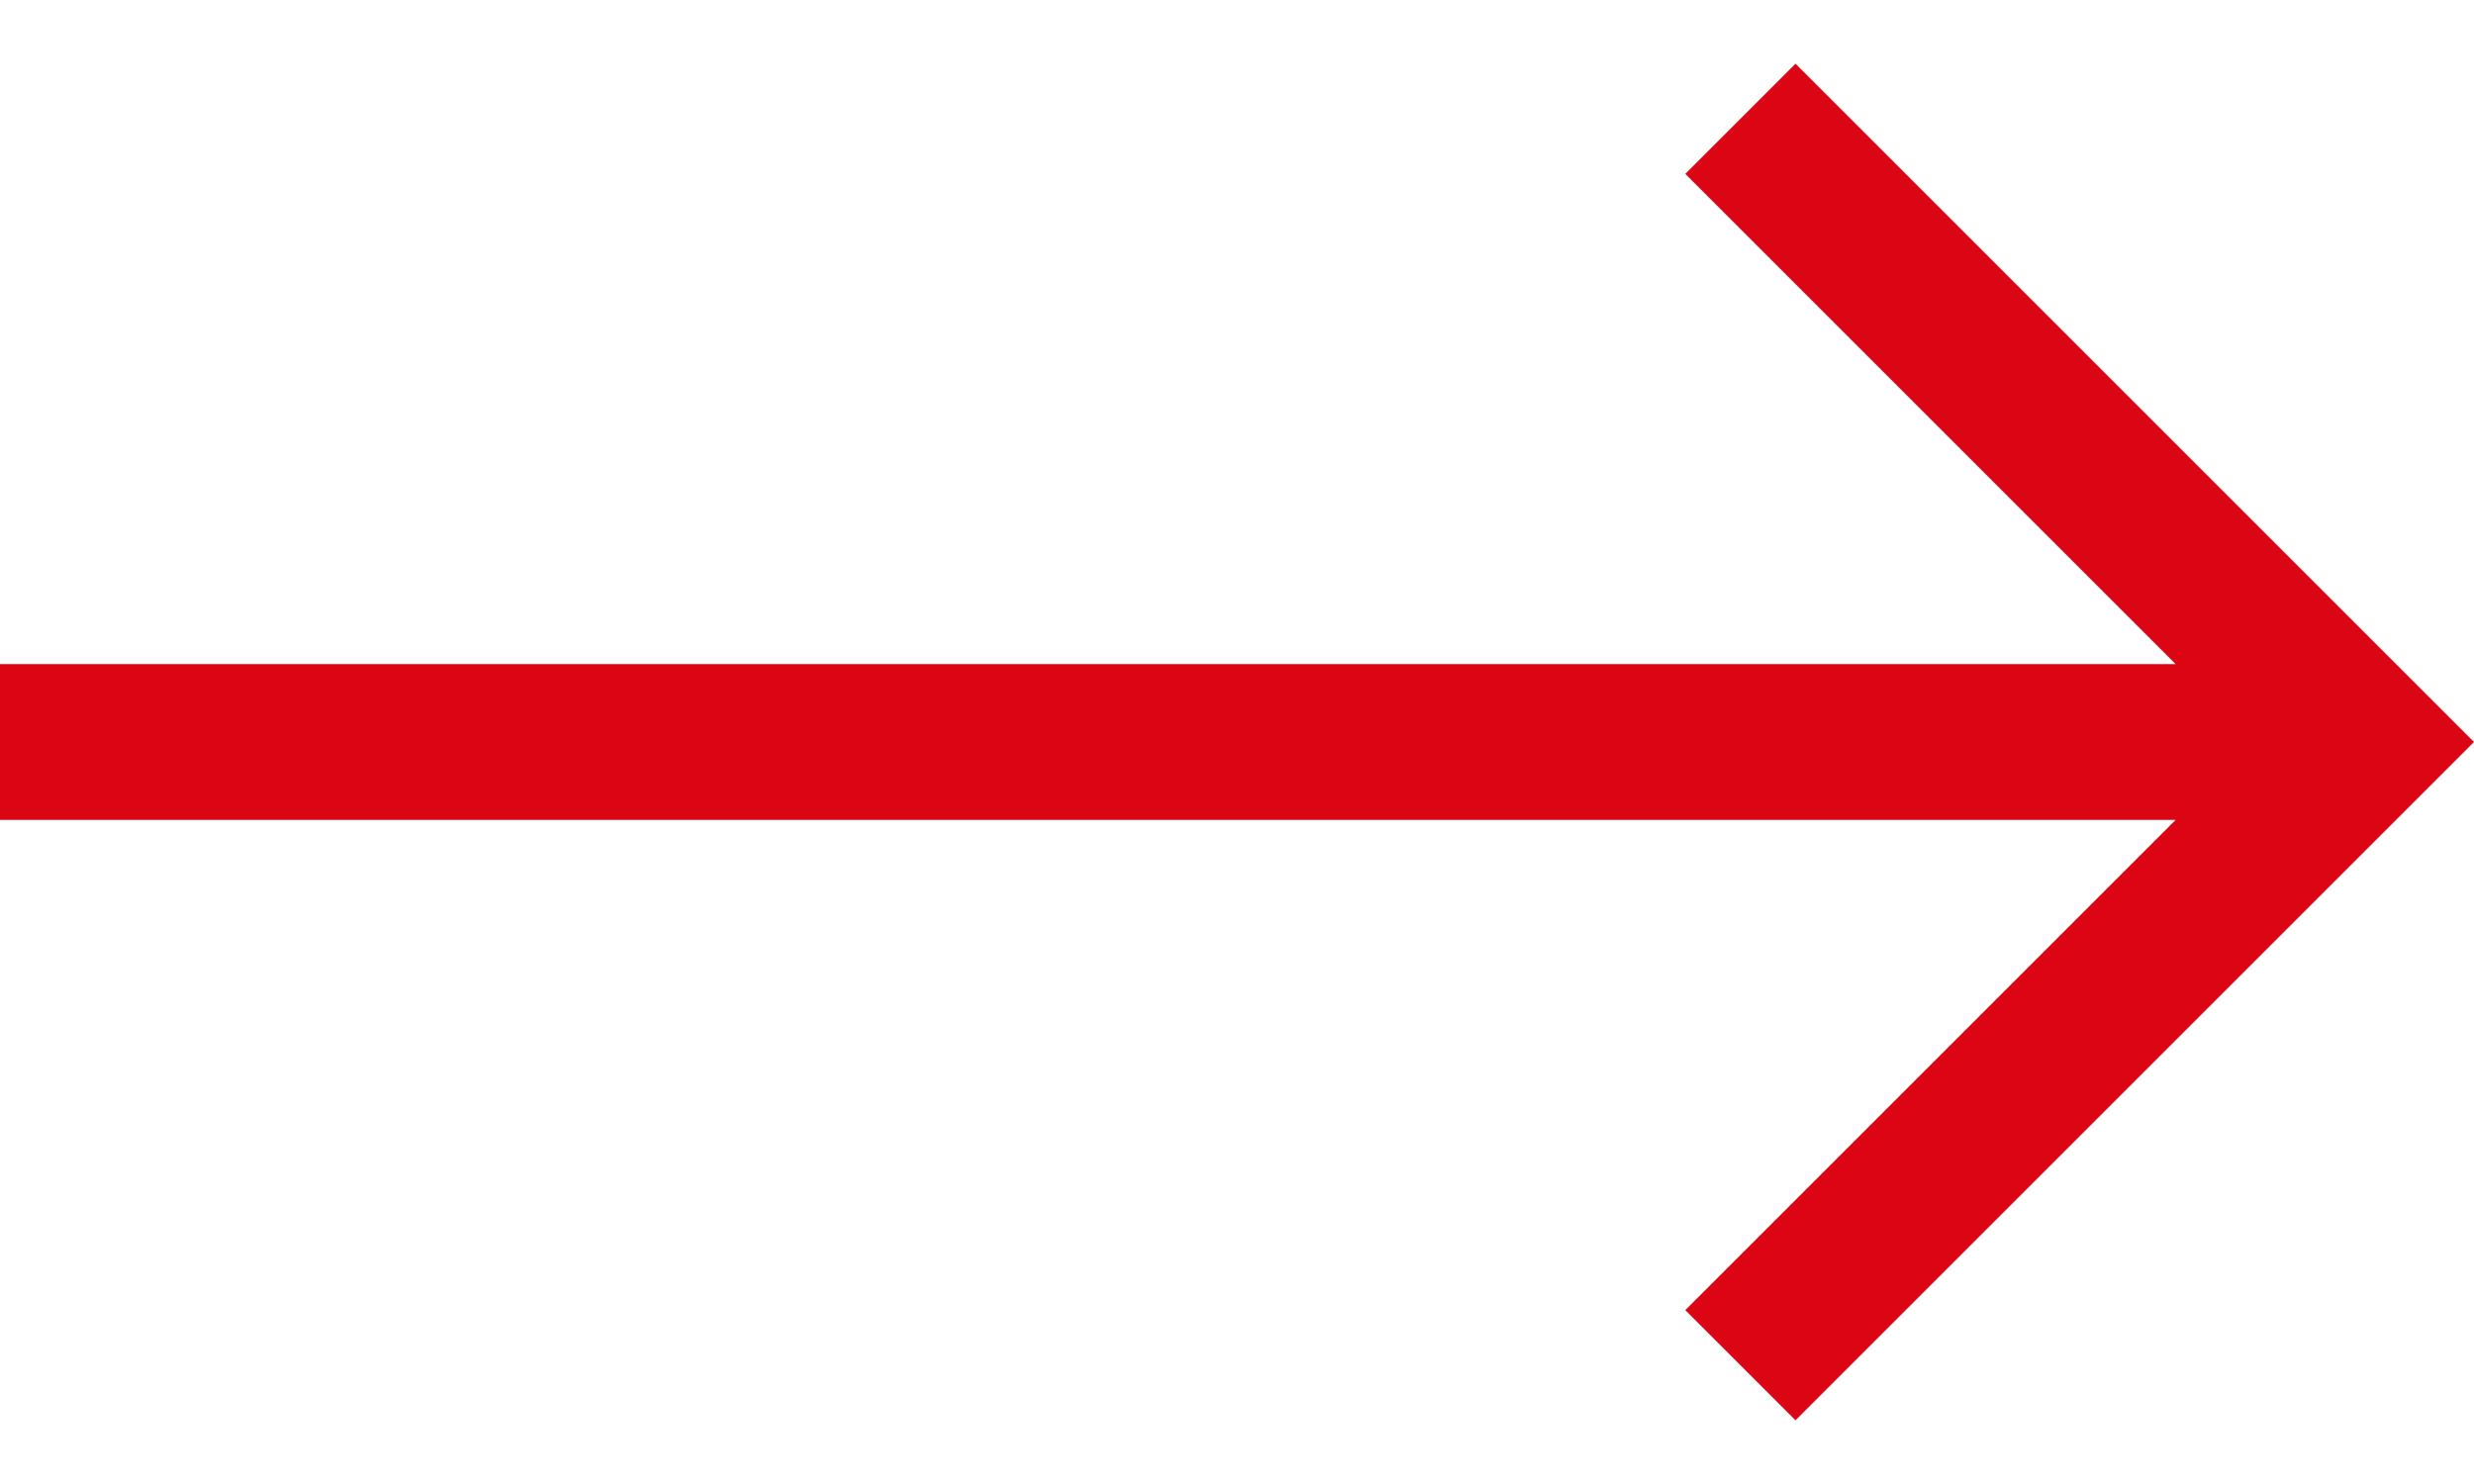
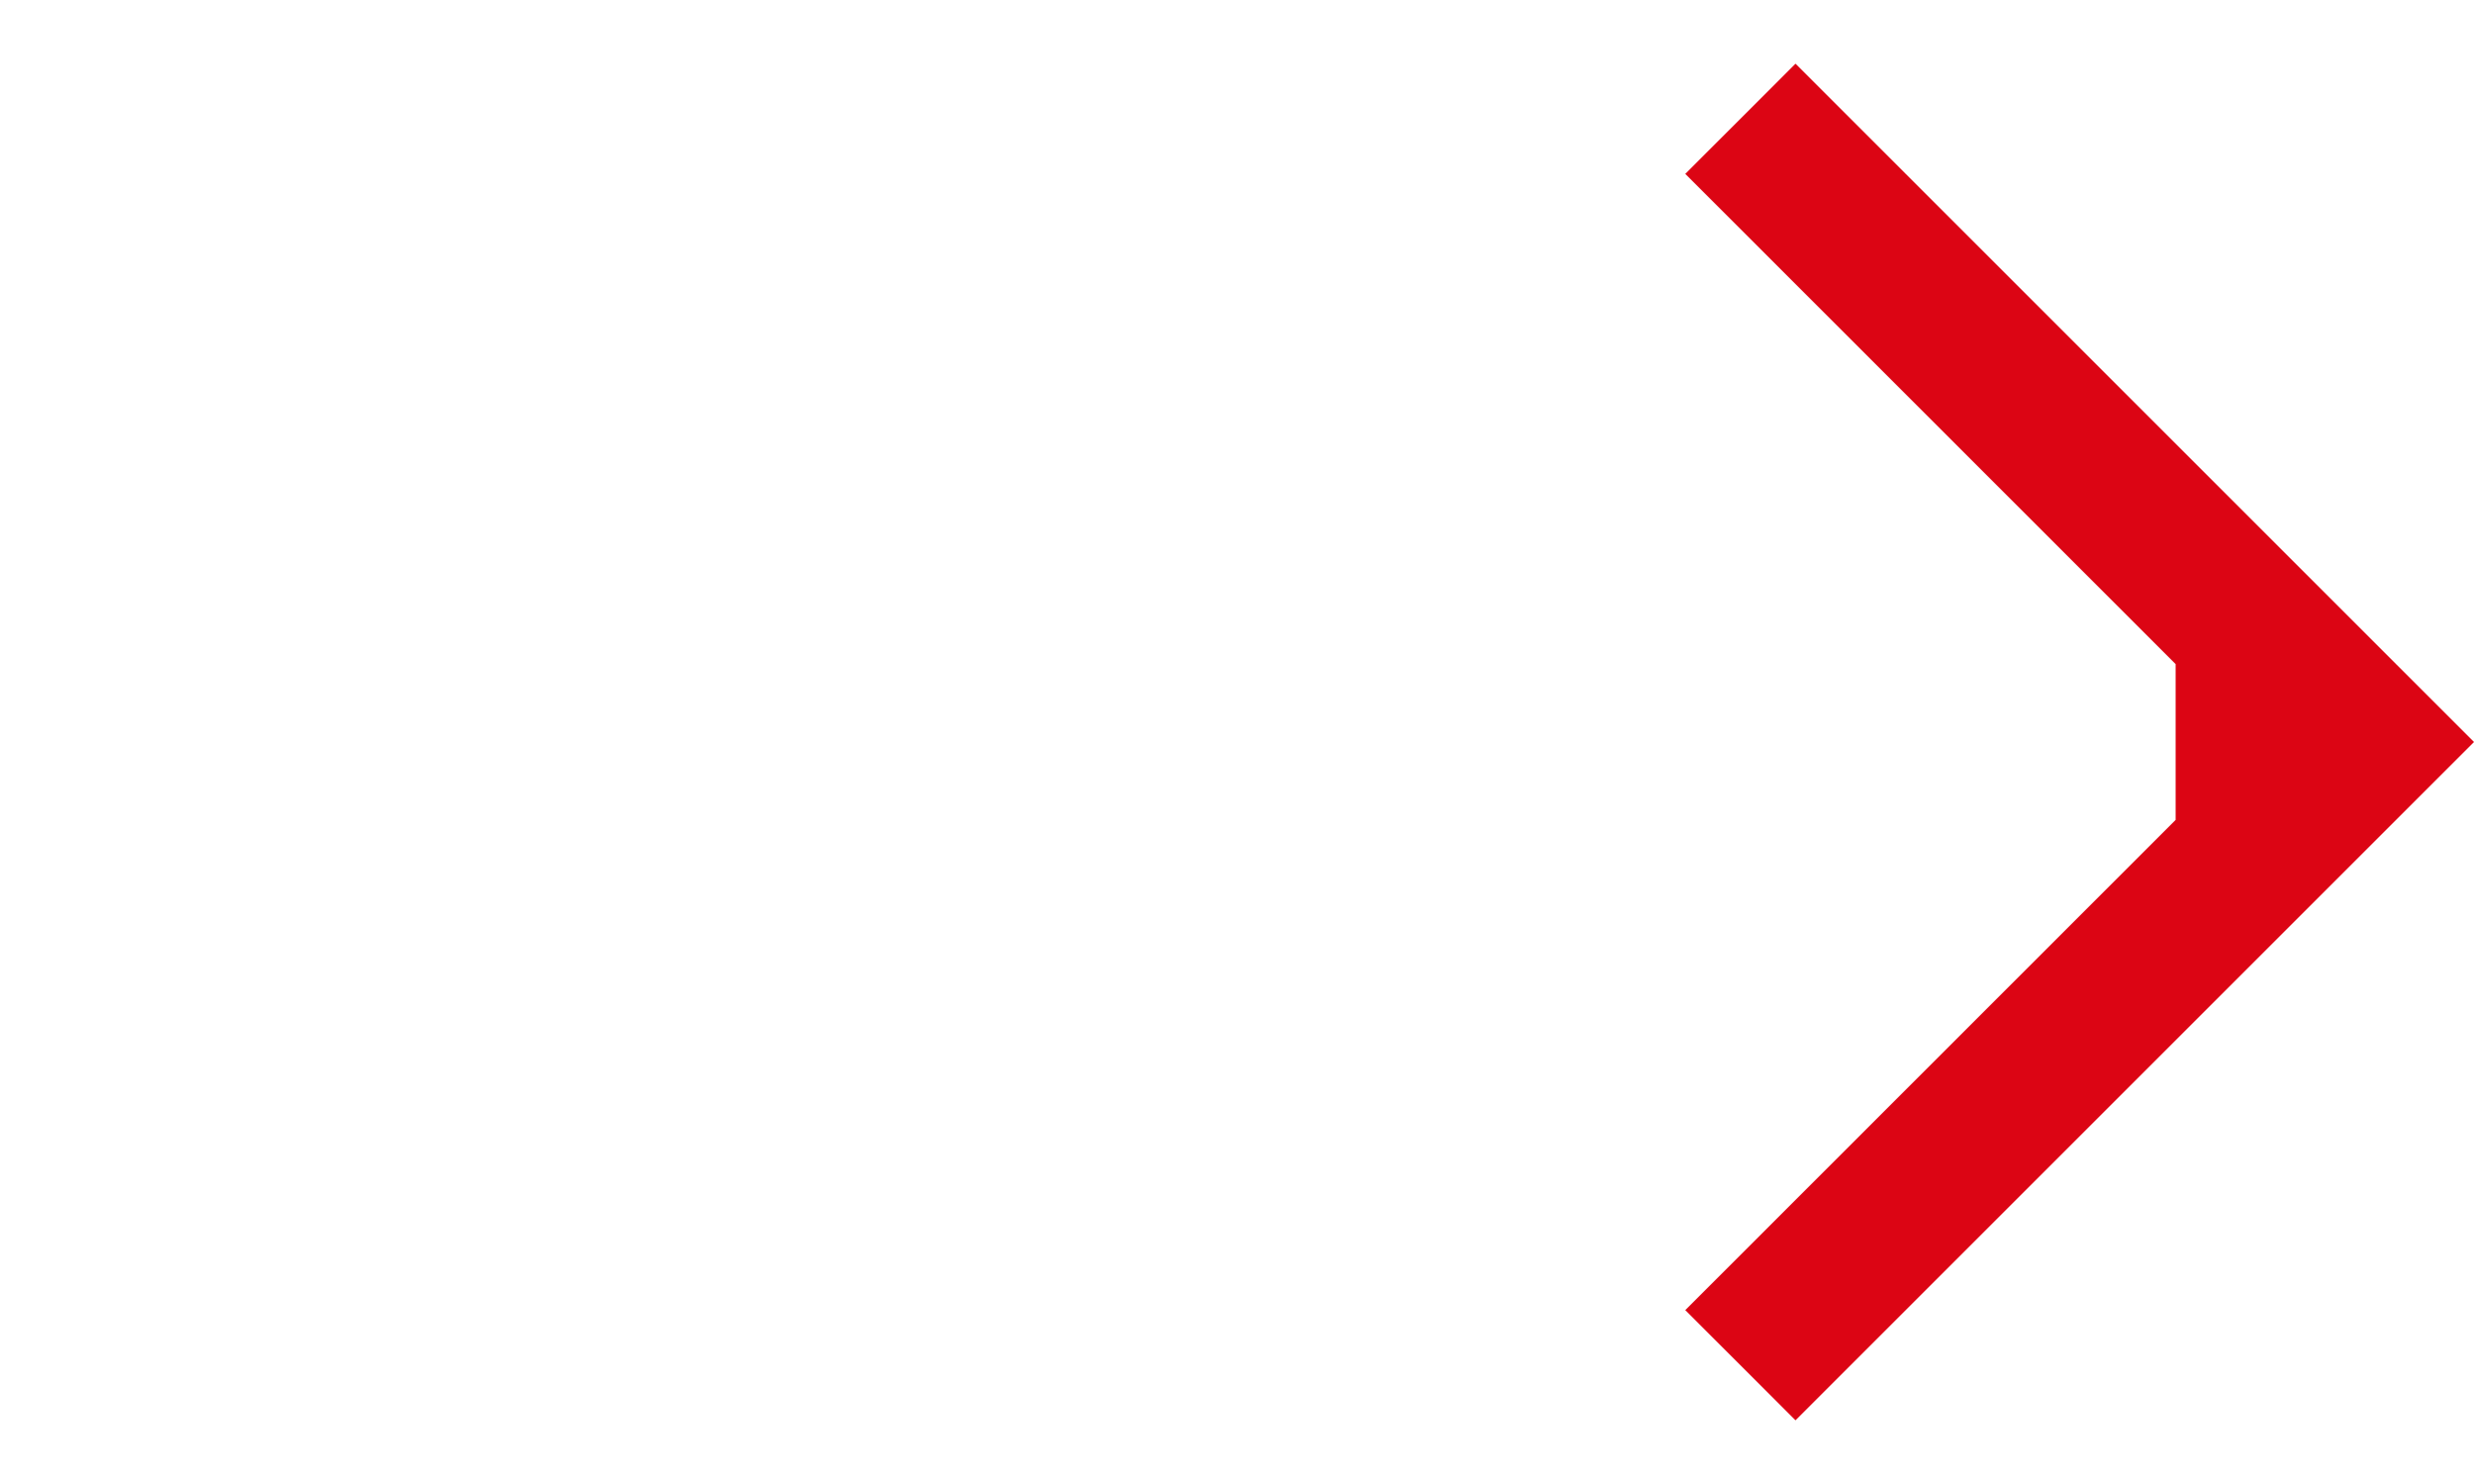
<svg xmlns="http://www.w3.org/2000/svg" width="20" height="12" viewBox="0 0 20 12" fill="none">
-   <path d="M14.515 0.515L13.624 1.406L17.588 5.37H0V6.63H17.588L13.624 10.594L14.515 11.485L20 6L14.515 0.515Z" fill="#DC0514" />
+   <path d="M14.515 0.515L13.624 1.406L17.588 5.37V6.63H17.588L13.624 10.594L14.515 11.485L20 6L14.515 0.515Z" fill="#DC0514" />
</svg>